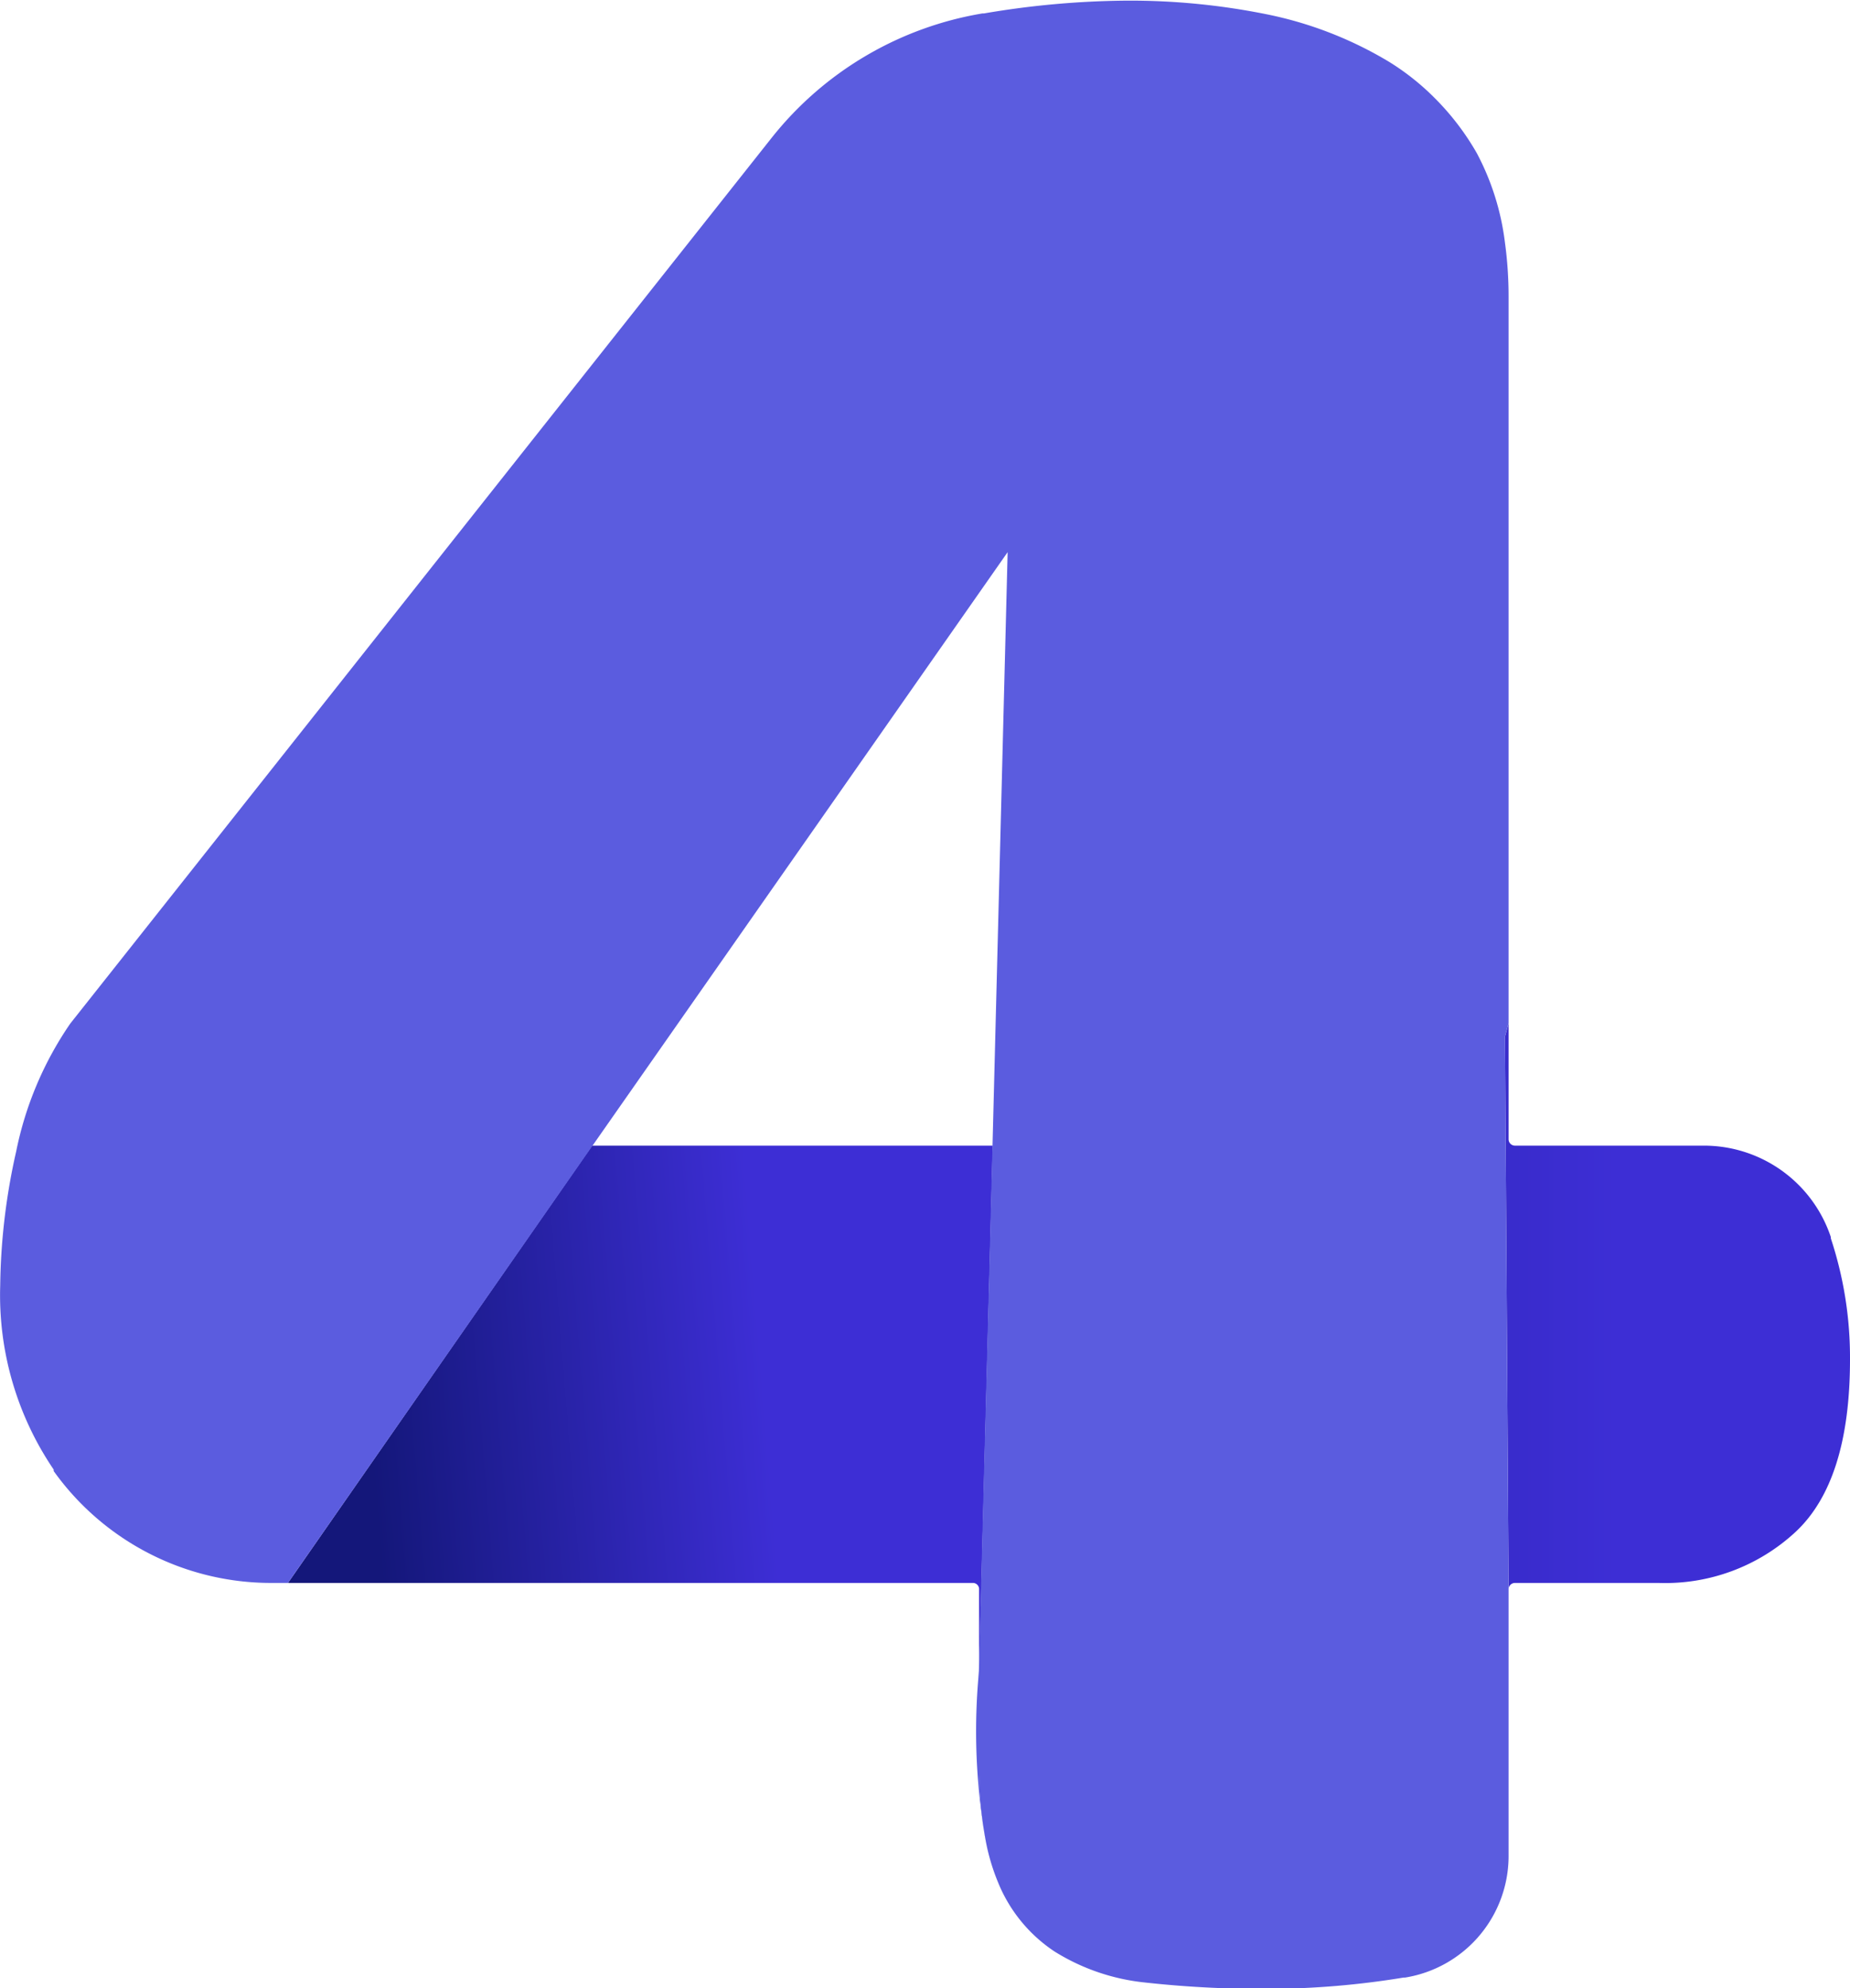
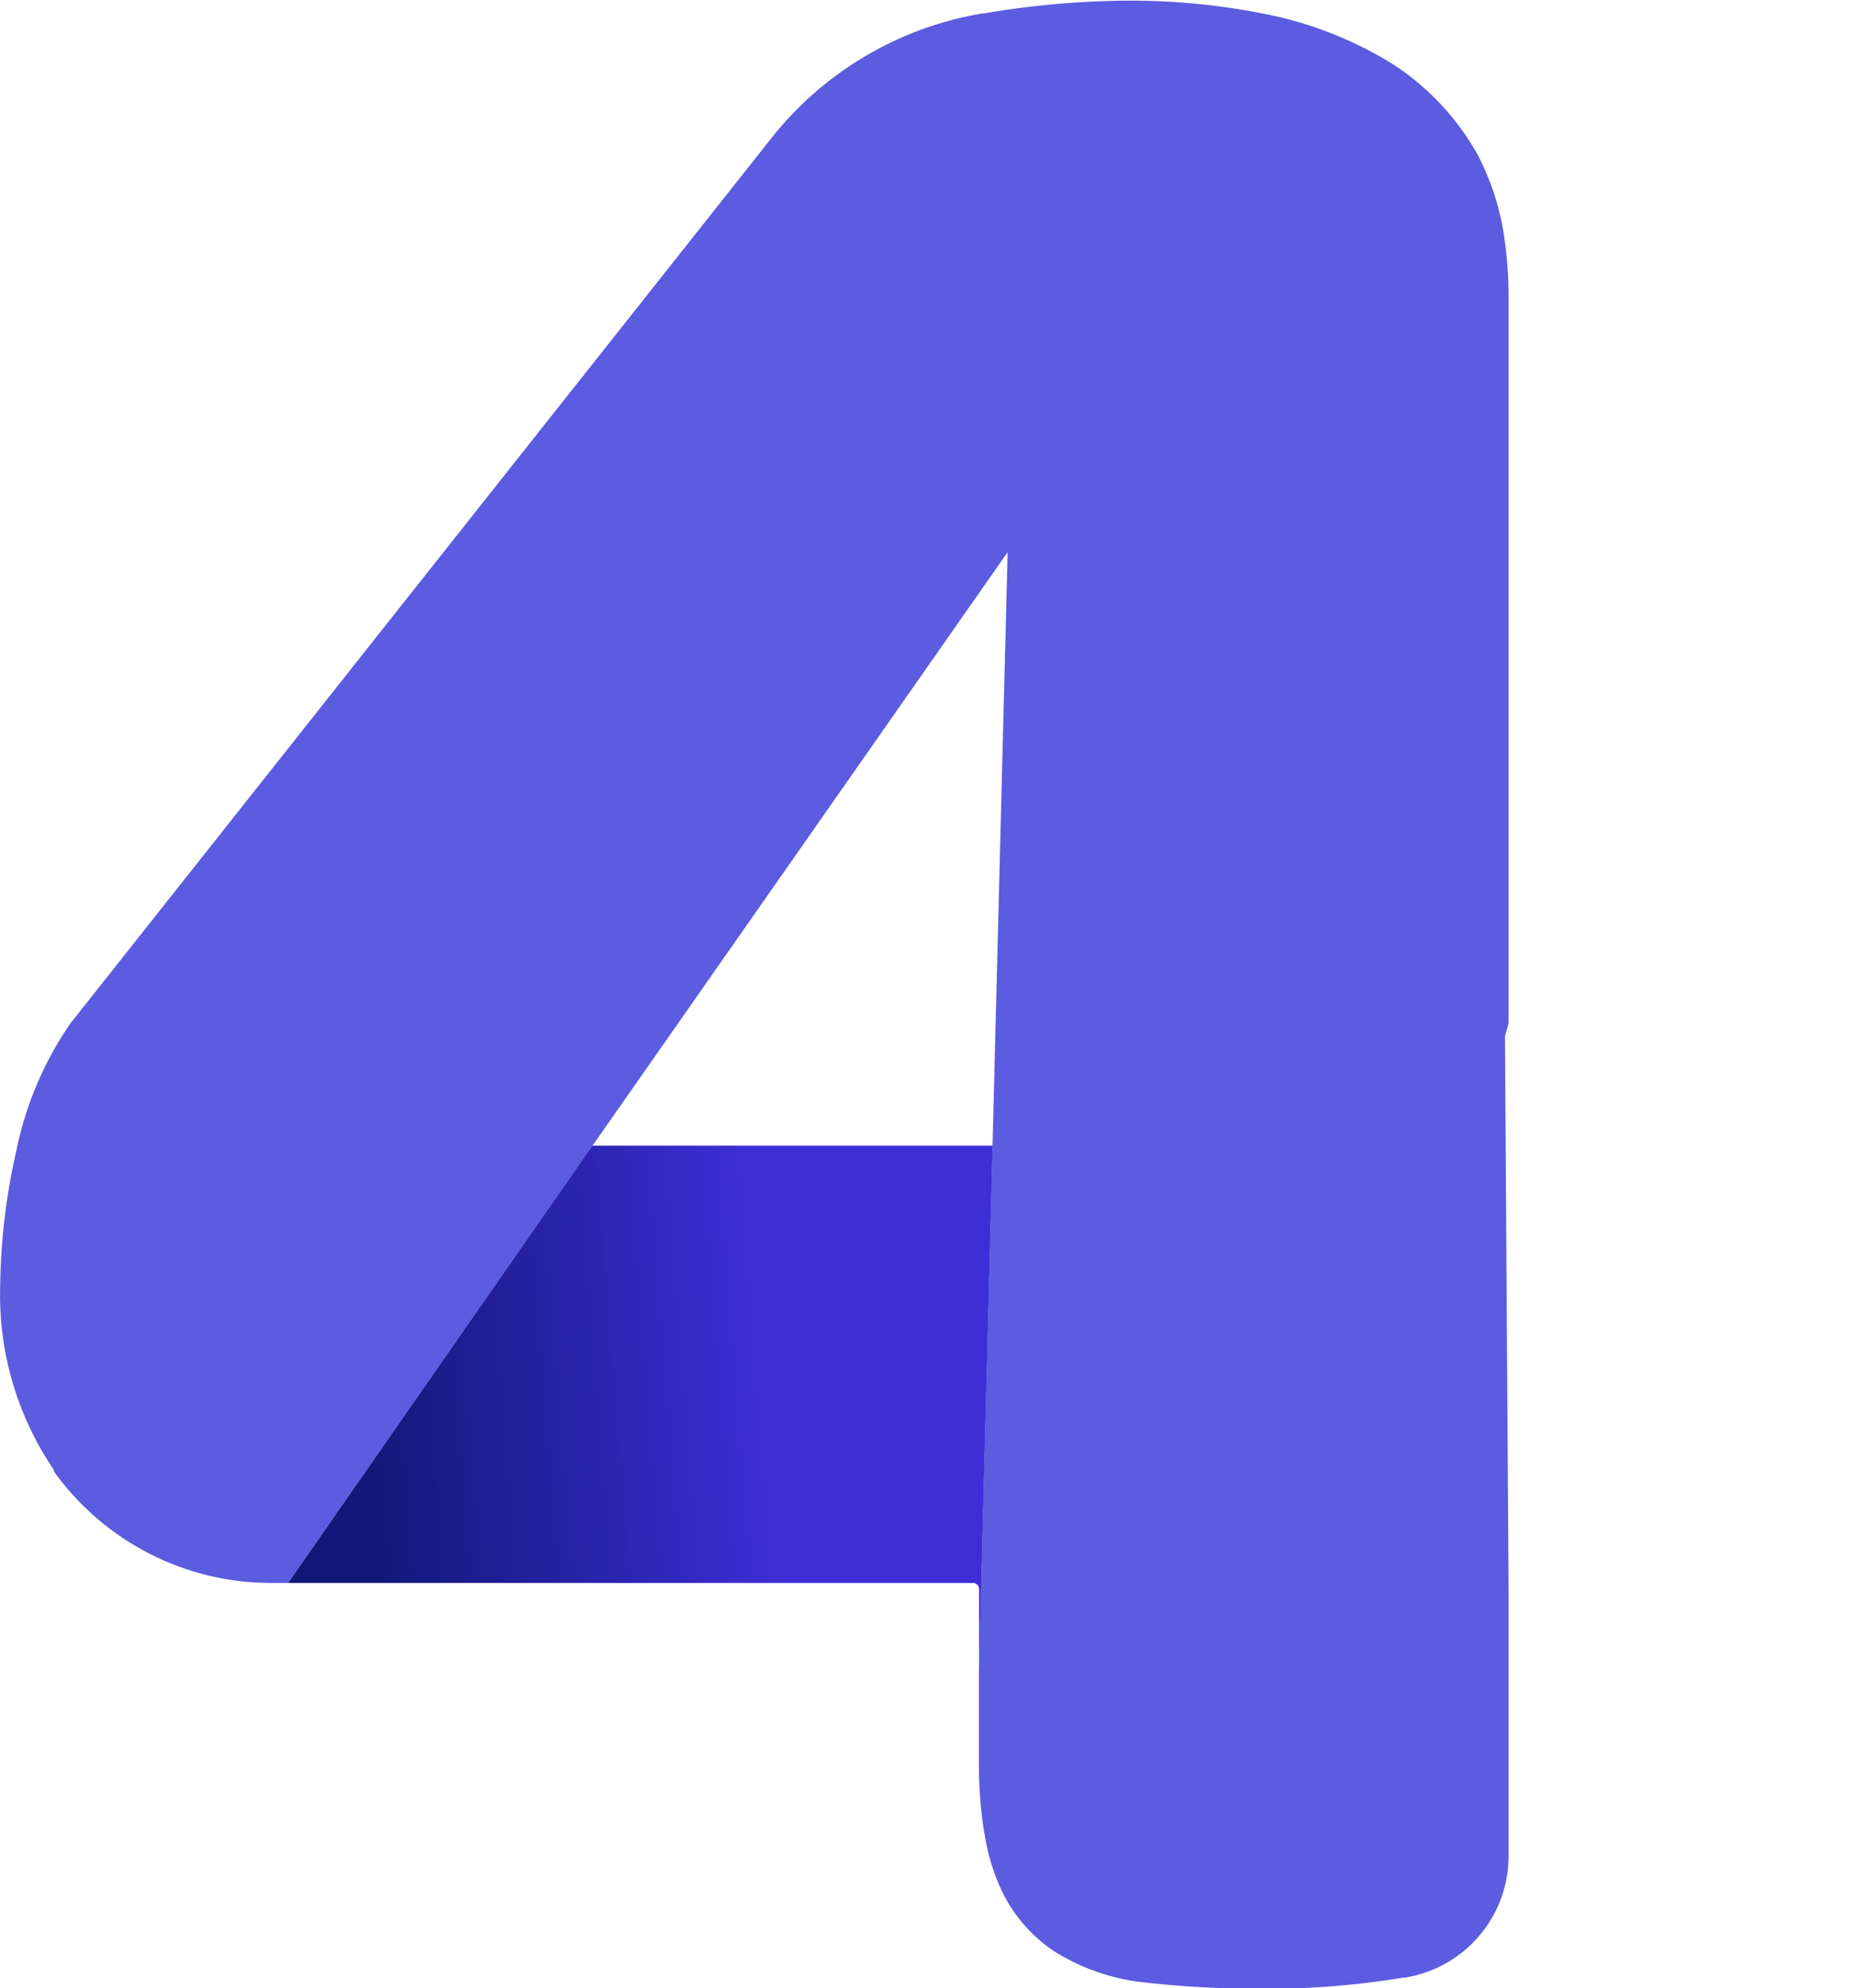
<svg xmlns="http://www.w3.org/2000/svg" xmlns:xlink="http://www.w3.org/1999/xlink" id="OBJECTS" viewBox="0 0 86.86 93.29">
  <defs>
    <style>.cls-1{fill:none;}.cls-2{fill:url(#Degradado_sin_nombre_2);}.cls-3{fill:url(#Degradado_sin_nombre_2-2);}.cls-4{fill:#3d2ed5;}.cls-5{fill:#5b5cdf;}</style>
    <linearGradient id="Degradado_sin_nombre_2" x1="42.42" y1="69.12" x2="23.88" y2="70.63" gradientUnits="userSpaceOnUse">
      <stop offset="0" stop-color="#3d2ed5" />
      <stop offset="1" stop-color="#14177a" />
    </linearGradient>
    <linearGradient id="Degradado_sin_nombre_2-2" x1="82.38" y1="64.27" x2="33.56" y2="64.27" xlink:href="#Degradado_sin_nombre_2" />
  </defs>
  <title>four</title>
  <polygon class="cls-1" points="27.8 53.76 46.61 53.76 47.32 25.9 28.29 53.06 27.8 53.76" />
  <path class="cls-2" d="M34.28,56.73,20,77.25H52.16a.29.29,0,0,1,.29.3v3.79l.64-24.61Z" transform="translate(-6.48 -2.97)" />
-   <path class="cls-3" d="M77.61,77.25h6.74a9,9,0,0,0,6.44-2.4c1.7-1.59,2.55-4.29,2.55-8.08a17.8,17.8,0,0,0-.9-5.69l0-.06a6.28,6.28,0,0,0-6-4.29H77.61a.3.3,0,0,1-.3-.29V51l-.17.61.17,25.95A.3.3,0,0,1,77.61,77.25Z" transform="translate(-6.48 -2.97)" />
-   <path class="cls-4" d="M52.81,89.58c-.06-.3-.11-.61-.16-.91C52.7,89,52.75,89.3,52.81,89.58Z" transform="translate(-6.48 -2.97)" />
-   <path class="cls-5" d="M52.45,81.34a29.34,29.34,0,0,0,.2,7.33,21.28,21.28,0,0,1-.2-3Z" transform="translate(-6.48 -2.97)" />
  <path class="cls-5" d="M77.31,16.9a18.56,18.56,0,0,0-.17-2.54,12.05,12.05,0,0,0-1.32-4.2,12.21,12.21,0,0,0-2-2.61,11.65,11.65,0,0,0-2.09-1.66A18.07,18.07,0,0,0,66,3.65,32.45,32.45,0,0,0,59.34,3a41.48,41.48,0,0,0-6.66.6h-.07A16,16,0,0,0,42.7,9.45L9.78,51v0a16.23,16.23,0,0,0-2.54,6,29.85,29.85,0,0,0-.75,6.29A14.56,14.56,0,0,0,9,71.93L9,72a12.55,12.55,0,0,0,10.28,5.25H20l14.3-20.52.49-.7,19-27.15-.71,27.85-.64,24.61v4.3a21.28,21.28,0,0,0,.2,3c.05.3.1.61.16.91a9.75,9.75,0,0,0,.54,1.75A7.07,7.07,0,0,0,56,94.55,9.94,9.94,0,0,0,60.24,96a50.42,50.42,0,0,0,5.84.3,40,40,0,0,0,6.29-.53h.07A5.78,5.78,0,0,0,77.31,90V77.55L77.14,51.6l.17-.61Z" transform="translate(-6.48 -2.97)" />
</svg>